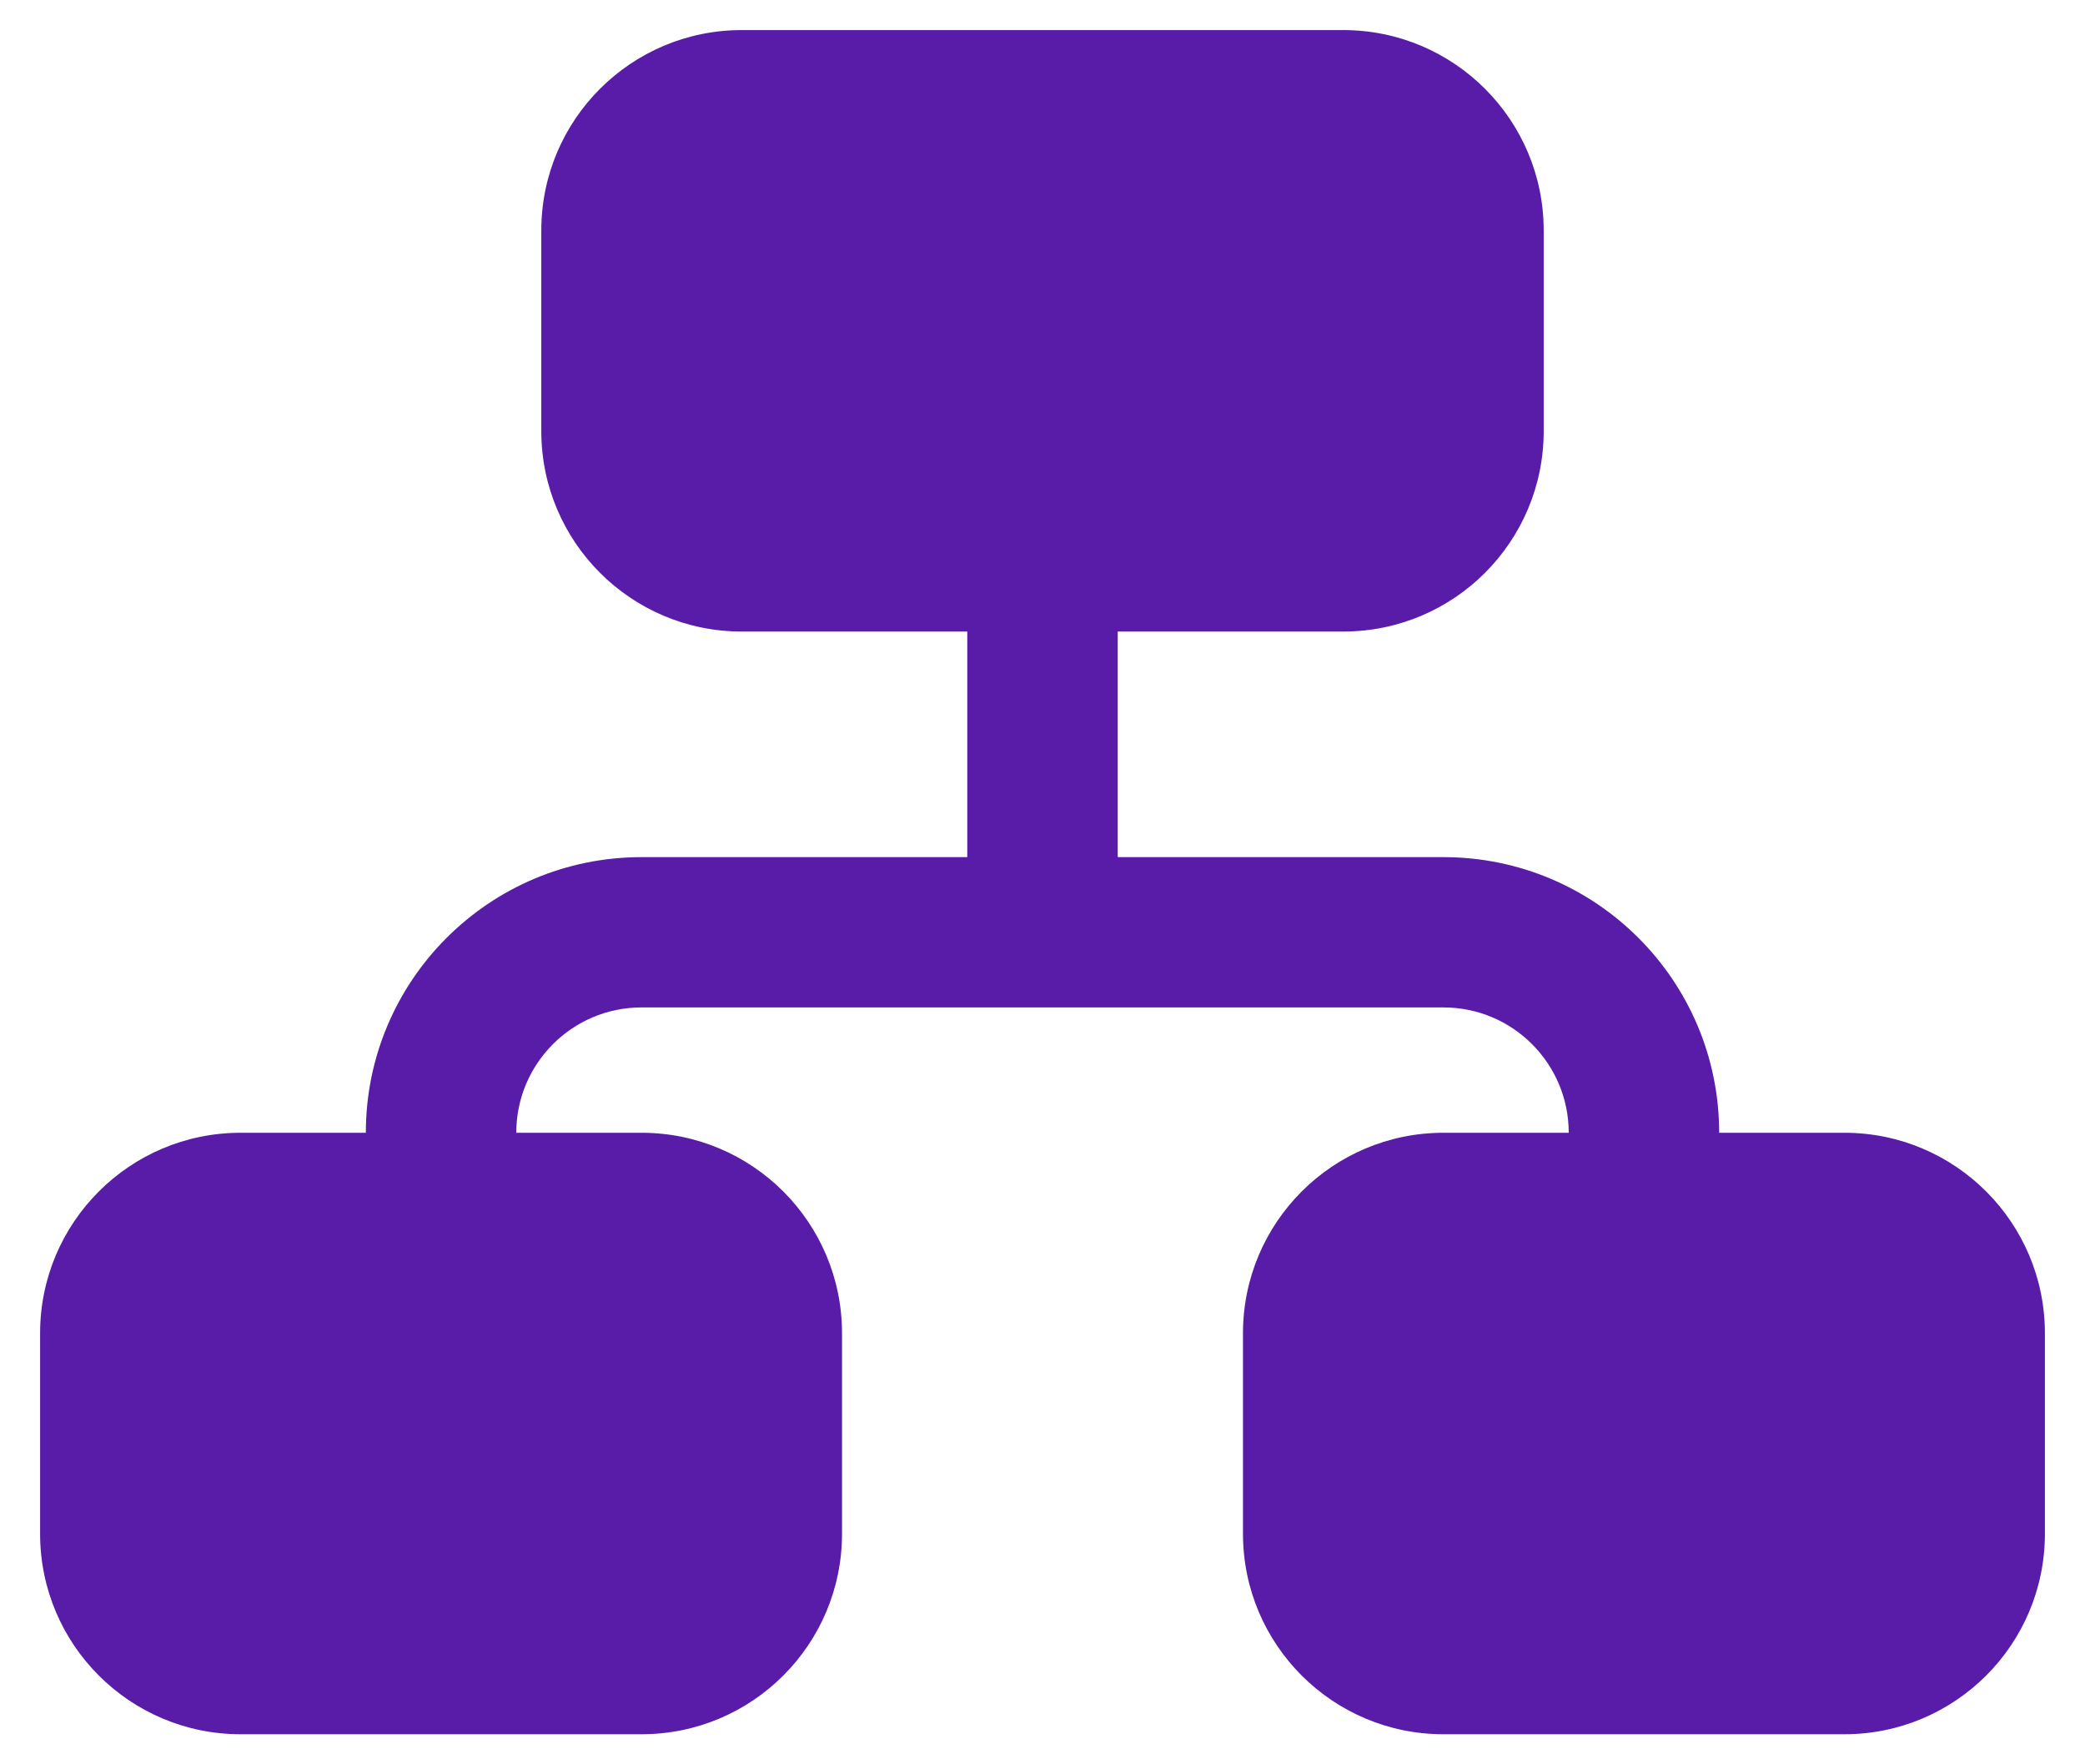
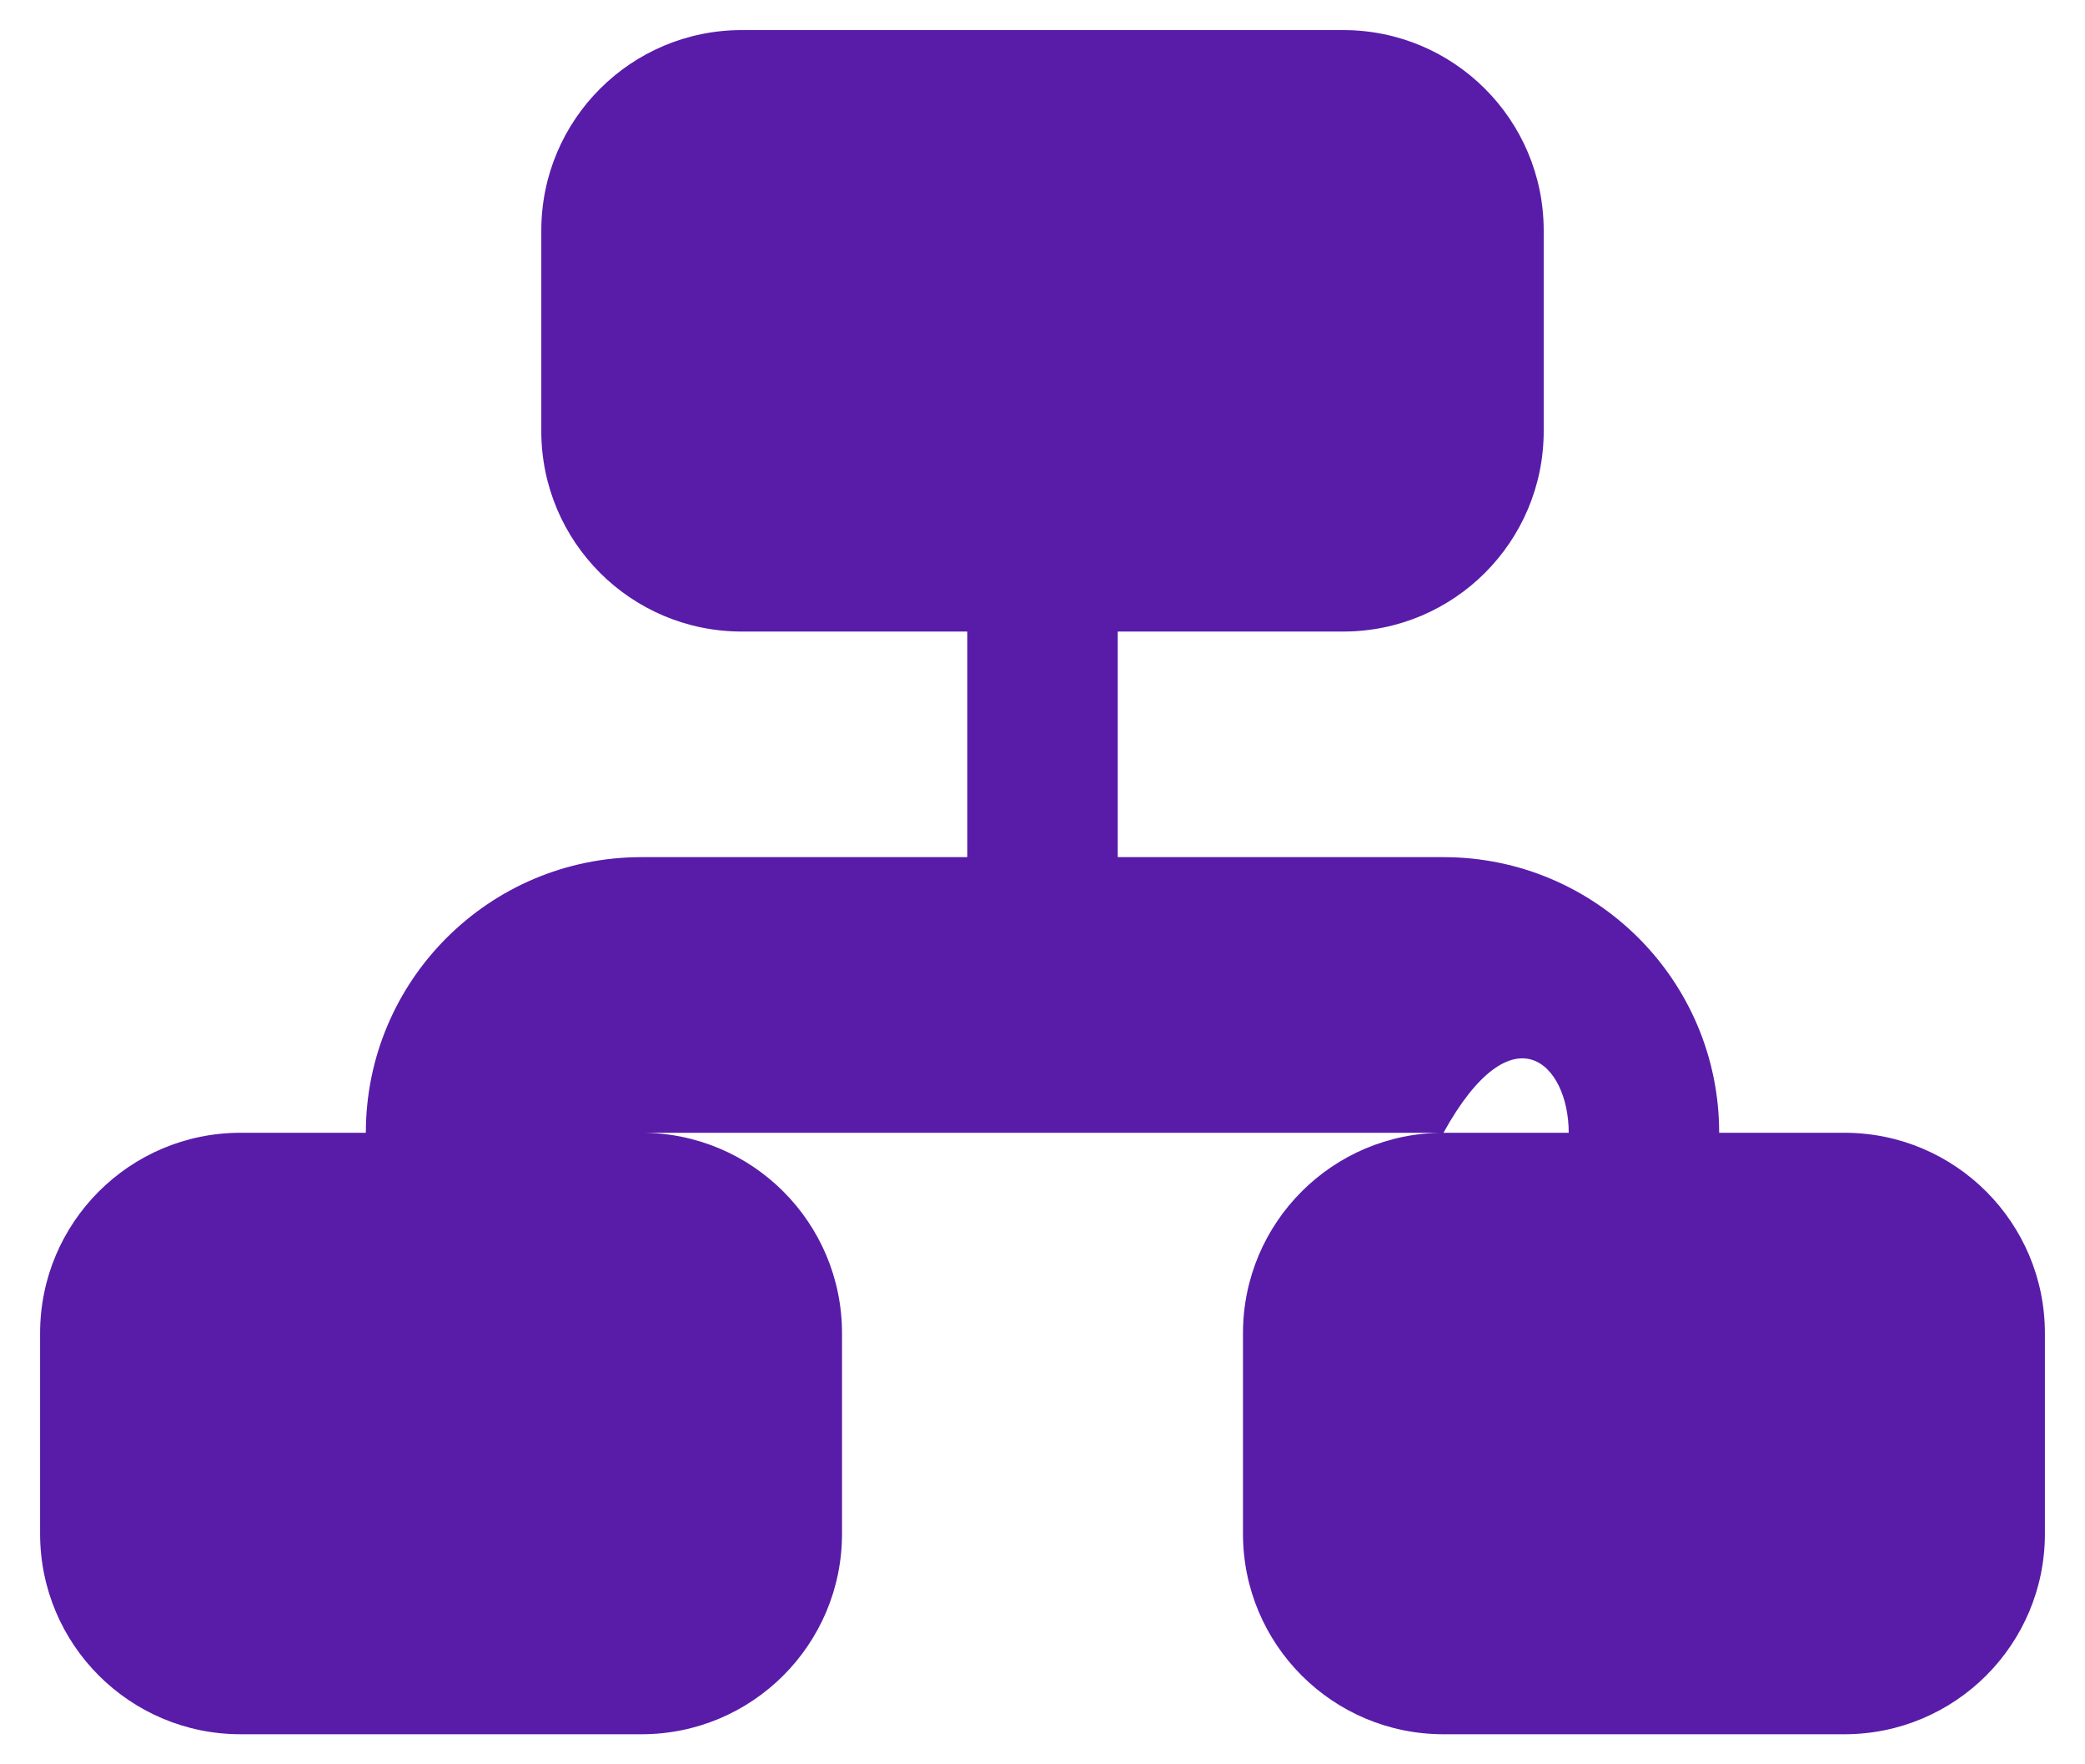
<svg xmlns="http://www.w3.org/2000/svg" width="26" height="22" viewBox="0 0 26 22" fill="none">
-   <path d="M9.25 0.375C7.869 0.375 6.75 1.494 6.75 2.875V5.375C6.75 6.756 7.869 7.875 9.25 7.875H12.062V10.688H8C6.102 10.688 4.562 12.226 4.562 14.125H3C1.619 14.125 0.5 15.244 0.5 16.625V19.125C0.5 20.506 1.619 21.625 3 21.625H8C9.381 21.625 10.5 20.506 10.5 19.125V16.625C10.5 15.244 9.381 14.125 8 14.125H6.438C6.438 13.262 7.137 12.562 8 12.562H18C18.863 12.562 19.562 13.262 19.562 14.125H18C16.619 14.125 15.5 15.244 15.5 16.625V19.125C15.5 20.506 16.619 21.625 18 21.625H23C24.381 21.625 25.5 20.506 25.5 19.125V16.625C25.5 15.244 24.381 14.125 23 14.125H21.438C21.438 12.226 19.898 10.688 18 10.688H13.938V7.875H16.75C18.131 7.875 19.25 6.756 19.25 5.375V2.875C19.25 1.494 18.131 0.375 16.75 0.375H9.25Z" fill="#581CA9" />
+   <path d="M9.25 0.375C7.869 0.375 6.75 1.494 6.75 2.875V5.375C6.75 6.756 7.869 7.875 9.25 7.875H12.062V10.688H8C6.102 10.688 4.562 12.226 4.562 14.125H3C1.619 14.125 0.5 15.244 0.5 16.625V19.125C0.5 20.506 1.619 21.625 3 21.625H8C9.381 21.625 10.5 20.506 10.5 19.125V16.625C10.5 15.244 9.381 14.125 8 14.125H6.438H18C18.863 12.562 19.562 13.262 19.562 14.125H18C16.619 14.125 15.5 15.244 15.5 16.625V19.125C15.5 20.506 16.619 21.625 18 21.625H23C24.381 21.625 25.5 20.506 25.5 19.125V16.625C25.5 15.244 24.381 14.125 23 14.125H21.438C21.438 12.226 19.898 10.688 18 10.688H13.938V7.875H16.75C18.131 7.875 19.25 6.756 19.25 5.375V2.875C19.25 1.494 18.131 0.375 16.75 0.375H9.25Z" fill="#581CA9" />
</svg>